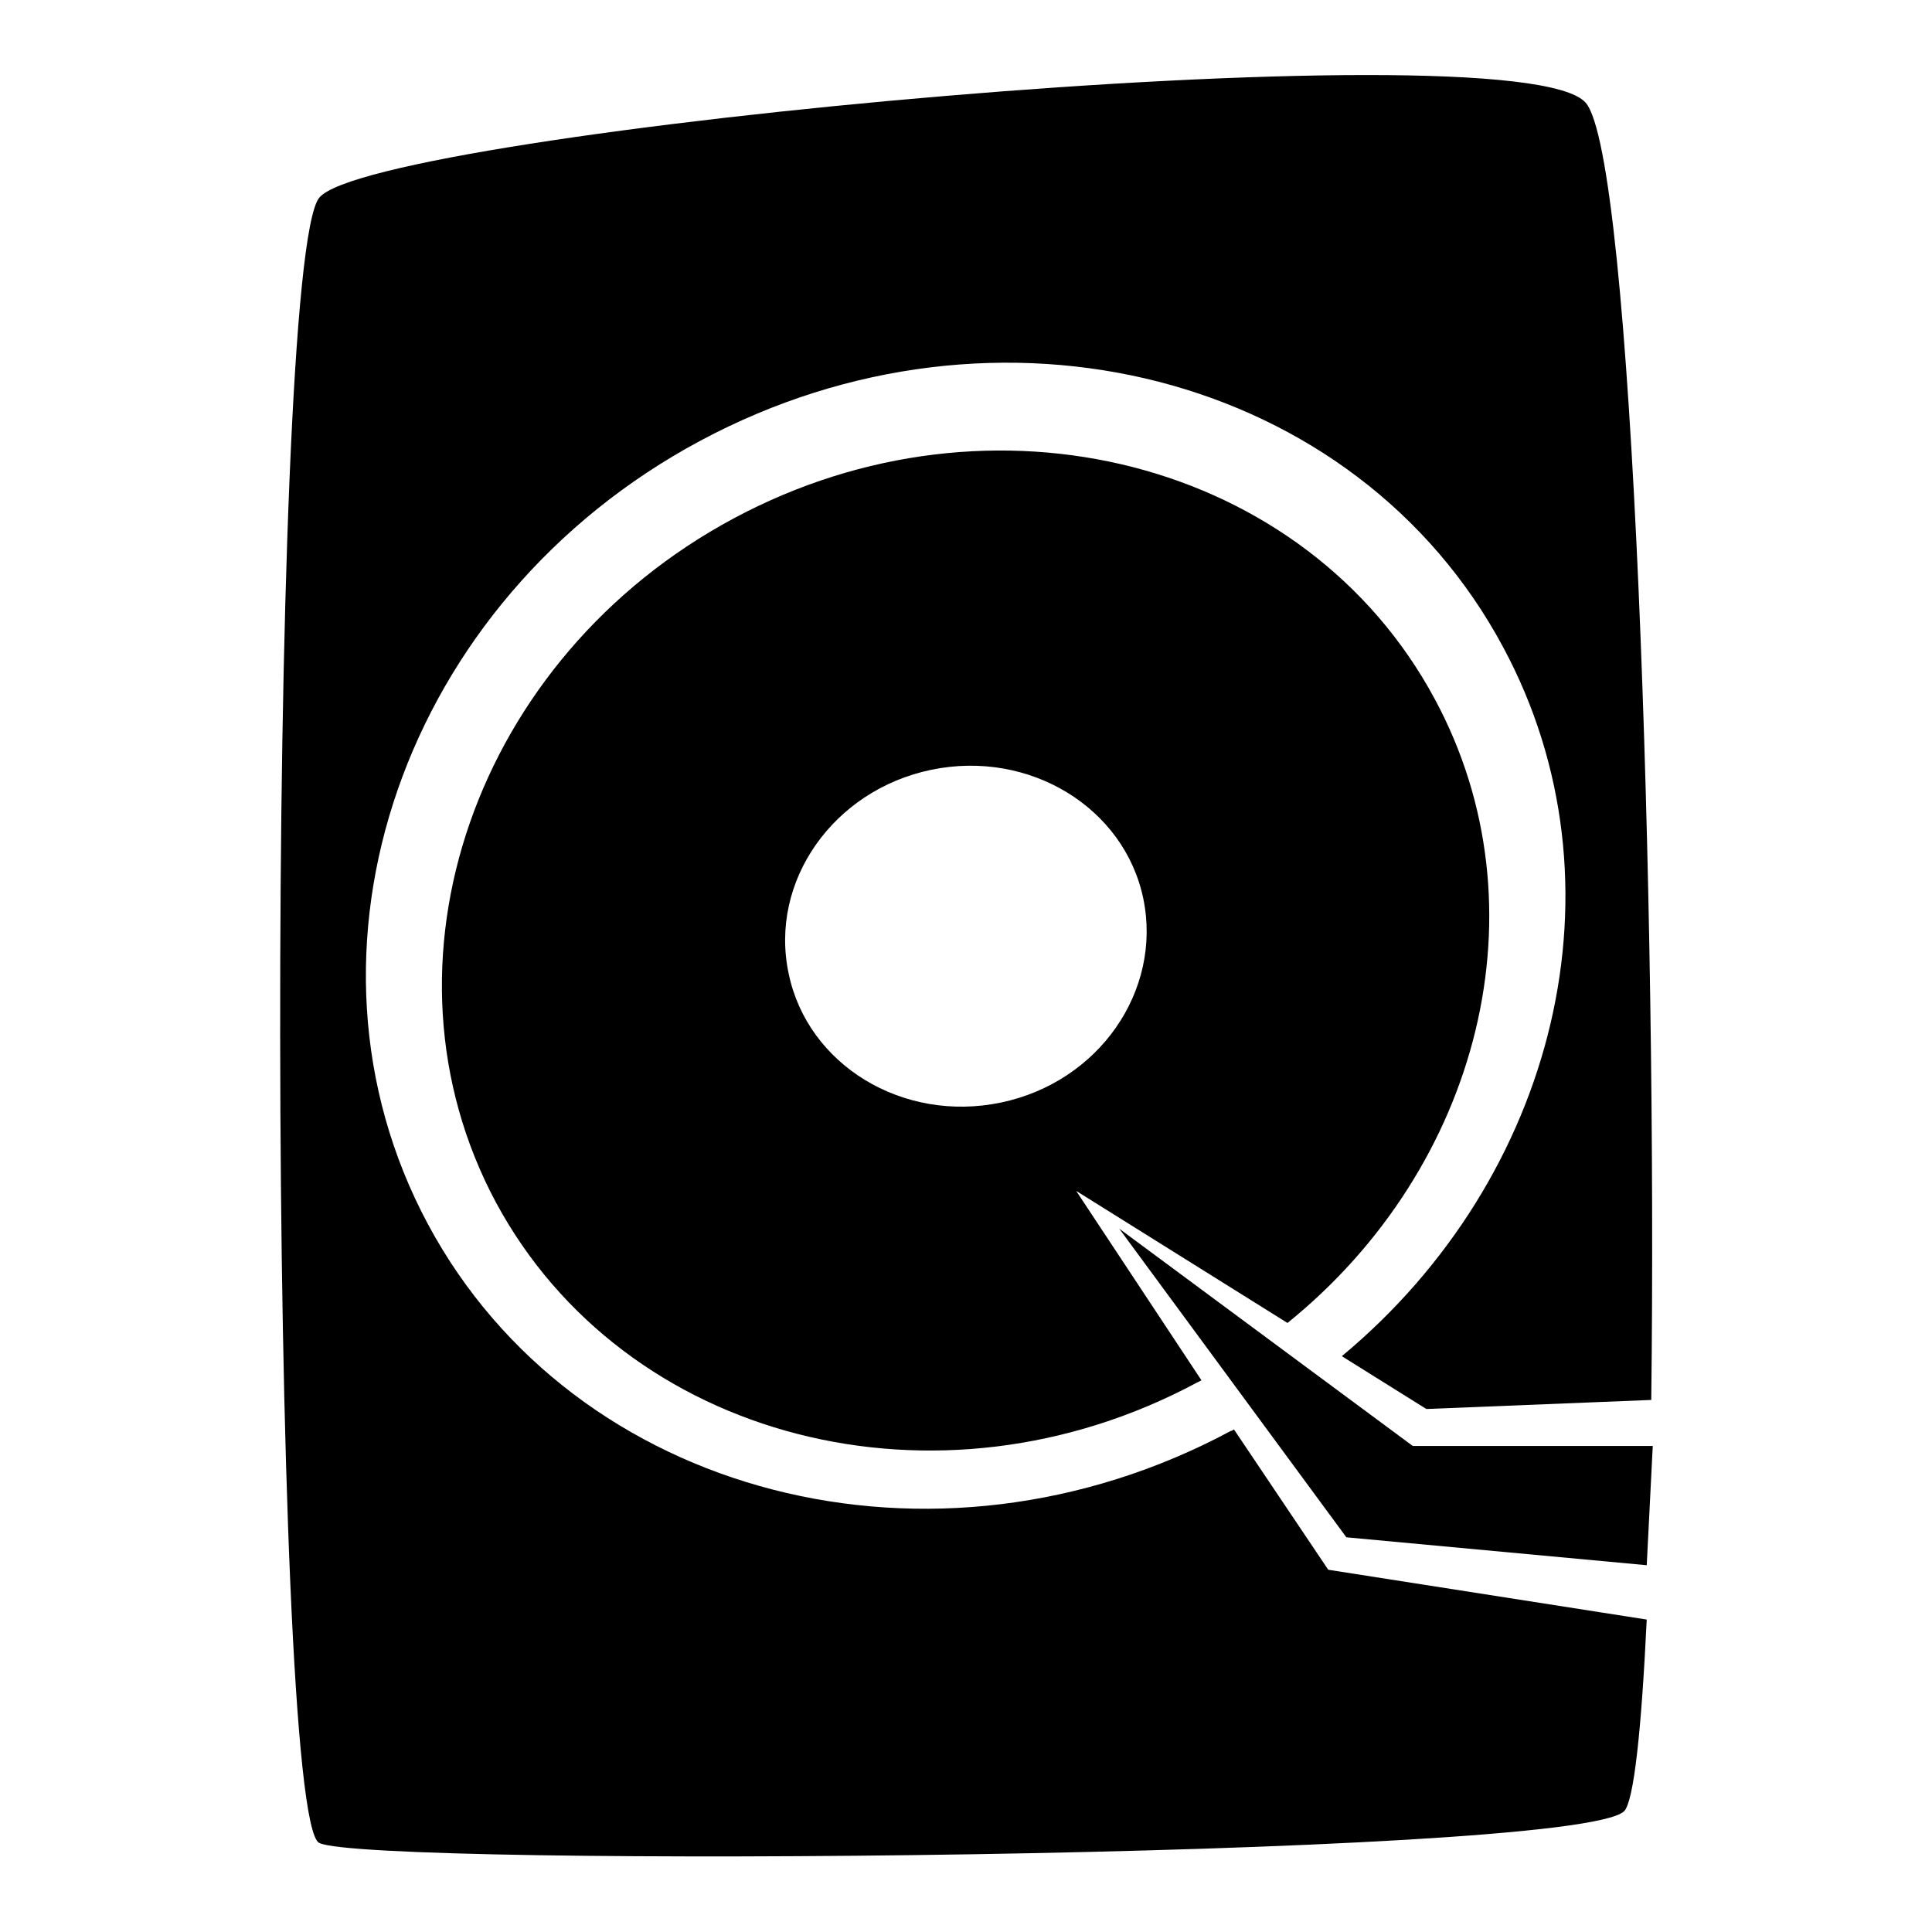
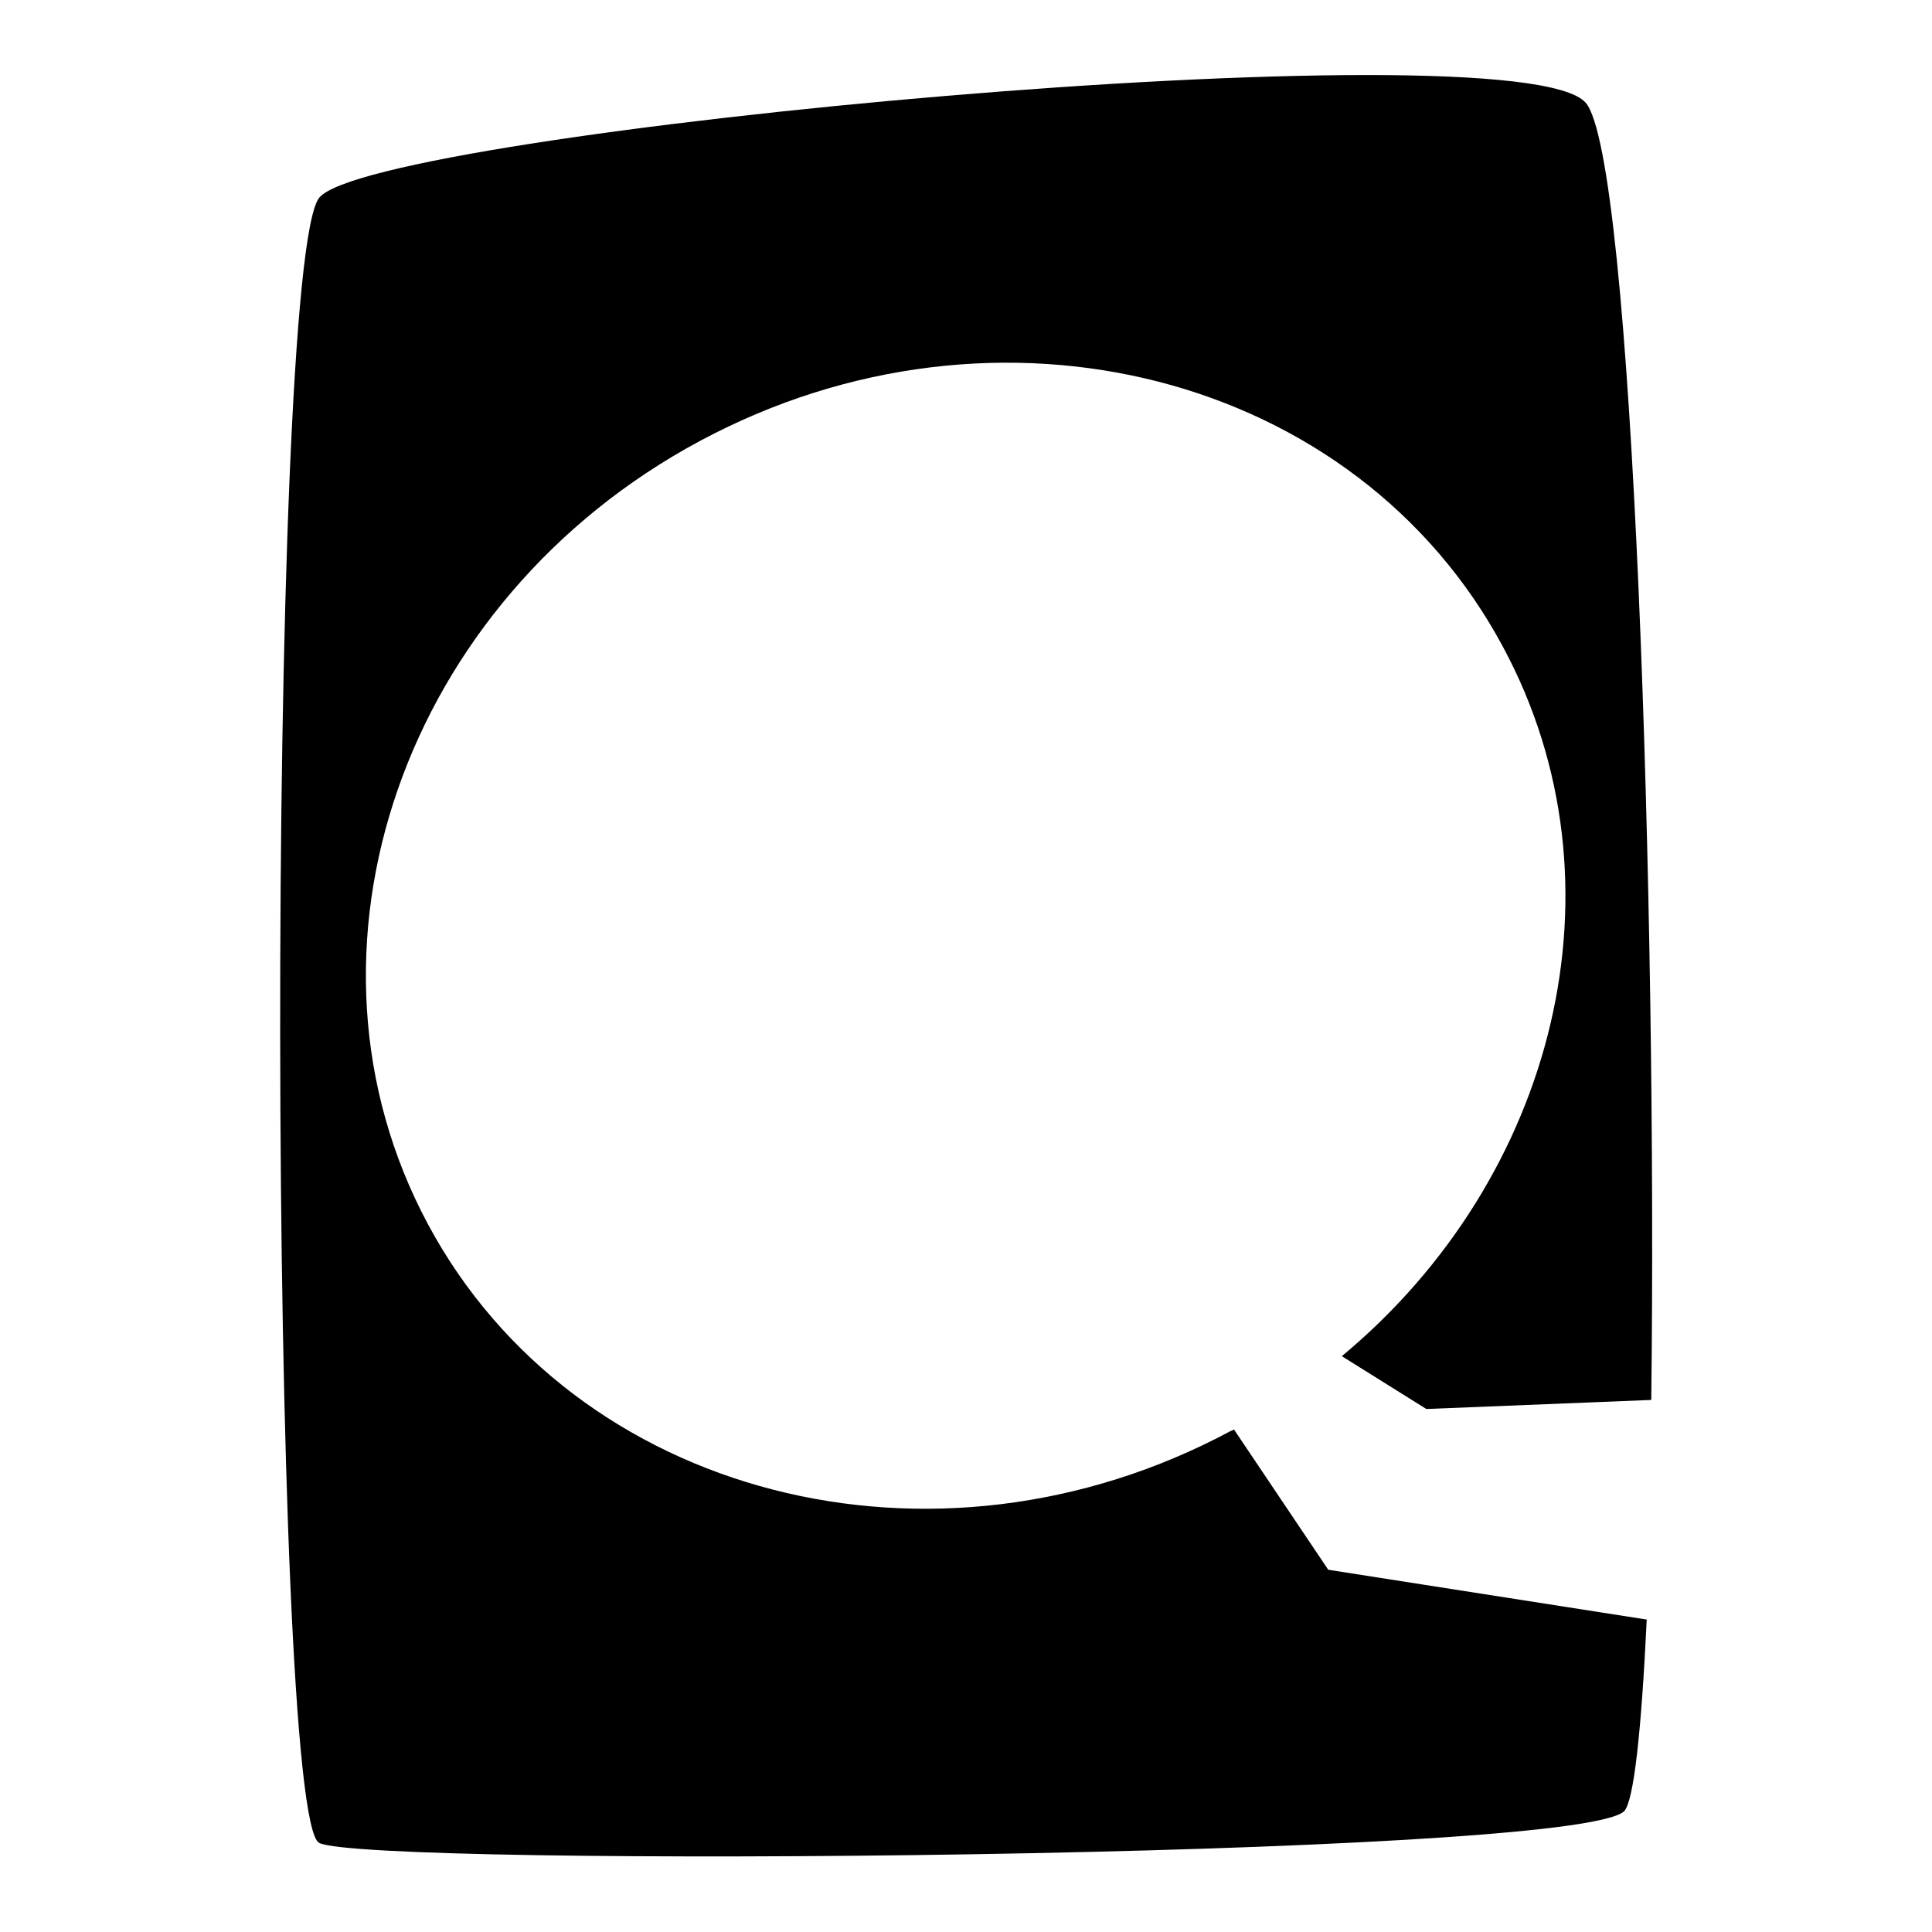
<svg xmlns="http://www.w3.org/2000/svg" version="1.1" x="0px" y="0px" viewBox="0 0 256 256" enable-background="new 0 0 256 256" xml:space="preserve">
  <g>
-     <path fill="#000000" d="M148.3,162.8l30.1,40.9l39.8,3.7l0.8-15.8h-31.8L148.3,162.8z" />
-     <path fill="#000000" d="M190.1,92.6c-17-31.6-58.6-42.3-92.9-23.9c-34.3,18.4-48.4,59-31.5,90.6c17,31.6,58.6,42.3,92.9,23.9 l0.6-0.3l-16.6-25.1l28,17.5C196.1,154.7,205,120.2,190.1,92.6z M132.6,146.1c-13,2.7-25.6-5-28.1-17.1c-2.6-12.2,5.9-24.3,18.9-27 c13-2.7,25.6,5,28.1,17.1C154,131.3,145.6,143.4,132.6,146.1L132.6,146.1z" />
    <path fill="#000000" d="M163.5,189.4c-0.1,0.1-0.3,0.2-0.4,0.2c-39.3,21.1-87,8.8-106.4-27.4C37.3,126,53.4,79.5,92.8,58.4 c39.4-21.1,87-8.9,106.4,27.4c16.8,31.3,7,70.3-21.4,93.9l11.2,7l29.8-1.2c0.8-64.7-2.4-164.8-8.7-171.9 C200.9,3.2,49.4,17.4,42.3,26.2c-7.1,8.8-6.7,214.7,0,218c6.7,3.3,166.2,2.1,172.9-4.2c1.3-1.3,2.3-10.8,3-25.4l-42.2-6.6 L163.5,189.4z" />
  </g>
</svg>